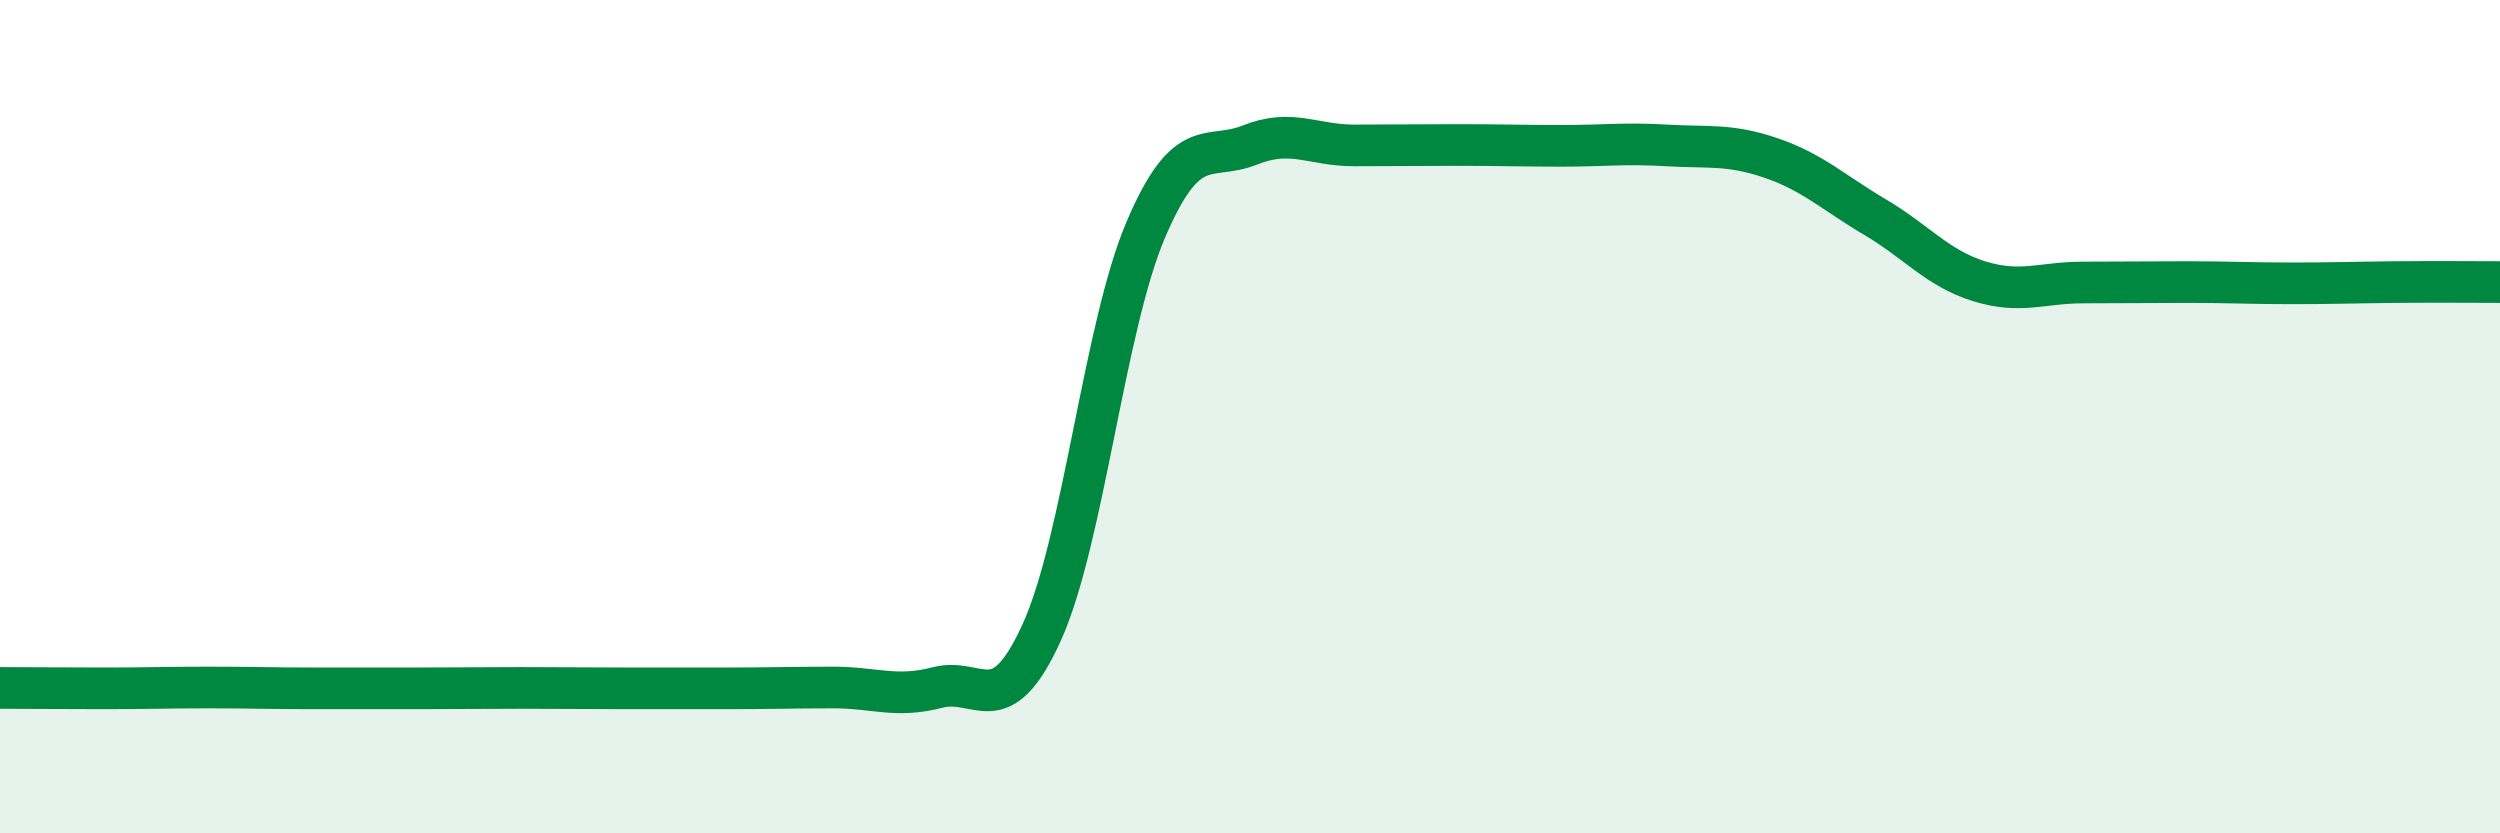
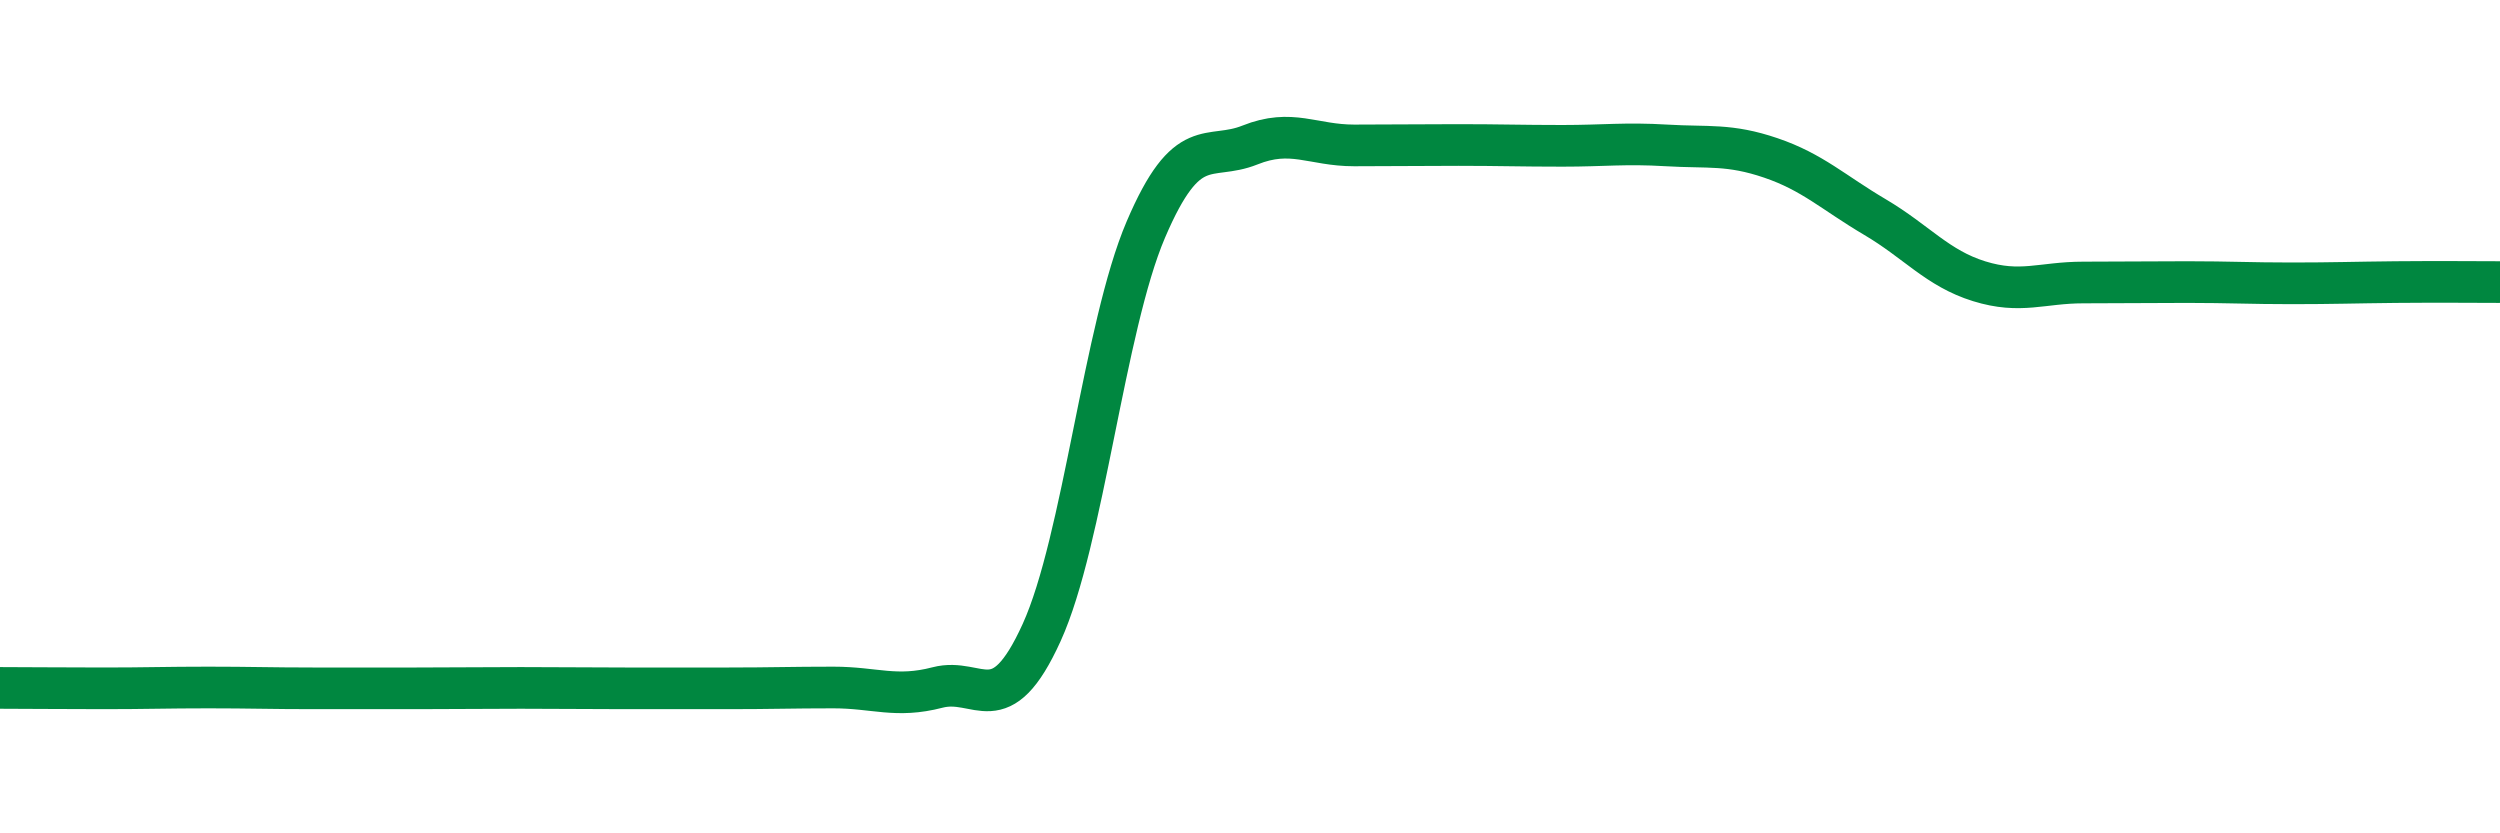
<svg xmlns="http://www.w3.org/2000/svg" width="60" height="20" viewBox="0 0 60 20">
-   <path d="M 0,16.51 C 0.5,16.51 1.5,16.52 2.5,16.52 C 3.5,16.52 4,16.5 5,16.5 C 6,16.5 6.5,16.52 7.5,16.52 C 8.5,16.52 9,16.52 10,16.52 C 11,16.52 11.5,16.51 12.5,16.51 C 13.5,16.51 14,16.52 15,16.52 C 16,16.52 16.5,16.52 17.5,16.52 C 18.5,16.52 19,16.5 20,16.5 C 21,16.5 21.5,16.76 22.5,16.5 C 23.5,16.24 24,17.38 25,15.18 C 26,12.98 26.5,7.85 27.5,5.51 C 28.5,3.17 29,3.88 30,3.48 C 31,3.08 31.5,3.49 32.5,3.49 C 33.5,3.49 34,3.48 35,3.48 C 36,3.48 36.5,3.5 37.5,3.5 C 38.5,3.5 39,3.43 40,3.49 C 41,3.55 41.5,3.45 42.5,3.79 C 43.5,4.13 44,4.62 45,5.21 C 46,5.8 46.5,6.44 47.5,6.75 C 48.5,7.06 49,6.78 50,6.78 C 51,6.78 51.5,6.77 52.5,6.77 C 53.5,6.77 54,6.8 55,6.8 C 56,6.8 56.5,6.78 57.5,6.77 C 58.5,6.76 59.5,6.77 60,6.77L60 20L0 20Z" fill="#008740" opacity="0.1" stroke-linecap="round" stroke-linejoin="round" />
  <path d="M 0,16.51 C 0.5,16.51 1.5,16.52 2.5,16.52 C 3.5,16.52 4,16.5 5,16.5 C 6,16.5 6.5,16.52 7.5,16.52 C 8.5,16.52 9,16.52 10,16.52 C 11,16.52 11.5,16.51 12.5,16.51 C 13.5,16.51 14,16.52 15,16.52 C 16,16.52 16.5,16.52 17.5,16.52 C 18.5,16.52 19,16.5 20,16.5 C 21,16.5 21.5,16.76 22.5,16.5 C 23.5,16.24 24,17.38 25,15.18 C 26,12.98 26.5,7.85 27.5,5.51 C 28.5,3.17 29,3.88 30,3.48 C 31,3.08 31.5,3.49 32.5,3.49 C 33.5,3.49 34,3.48 35,3.48 C 36,3.48 36.5,3.5 37.5,3.5 C 38.5,3.5 39,3.43 40,3.49 C 41,3.55 41.5,3.45 42.5,3.79 C 43.5,4.13 44,4.62 45,5.21 C 46,5.8 46.5,6.44 47.5,6.75 C 48.5,7.06 49,6.78 50,6.78 C 51,6.78 51.5,6.77 52.5,6.77 C 53.5,6.77 54,6.8 55,6.8 C 56,6.8 56.5,6.78 57.5,6.77 C 58.5,6.76 59.5,6.77 60,6.77" stroke="#008740" stroke-width="1" fill="none" stroke-linecap="round" stroke-linejoin="round" />
</svg>